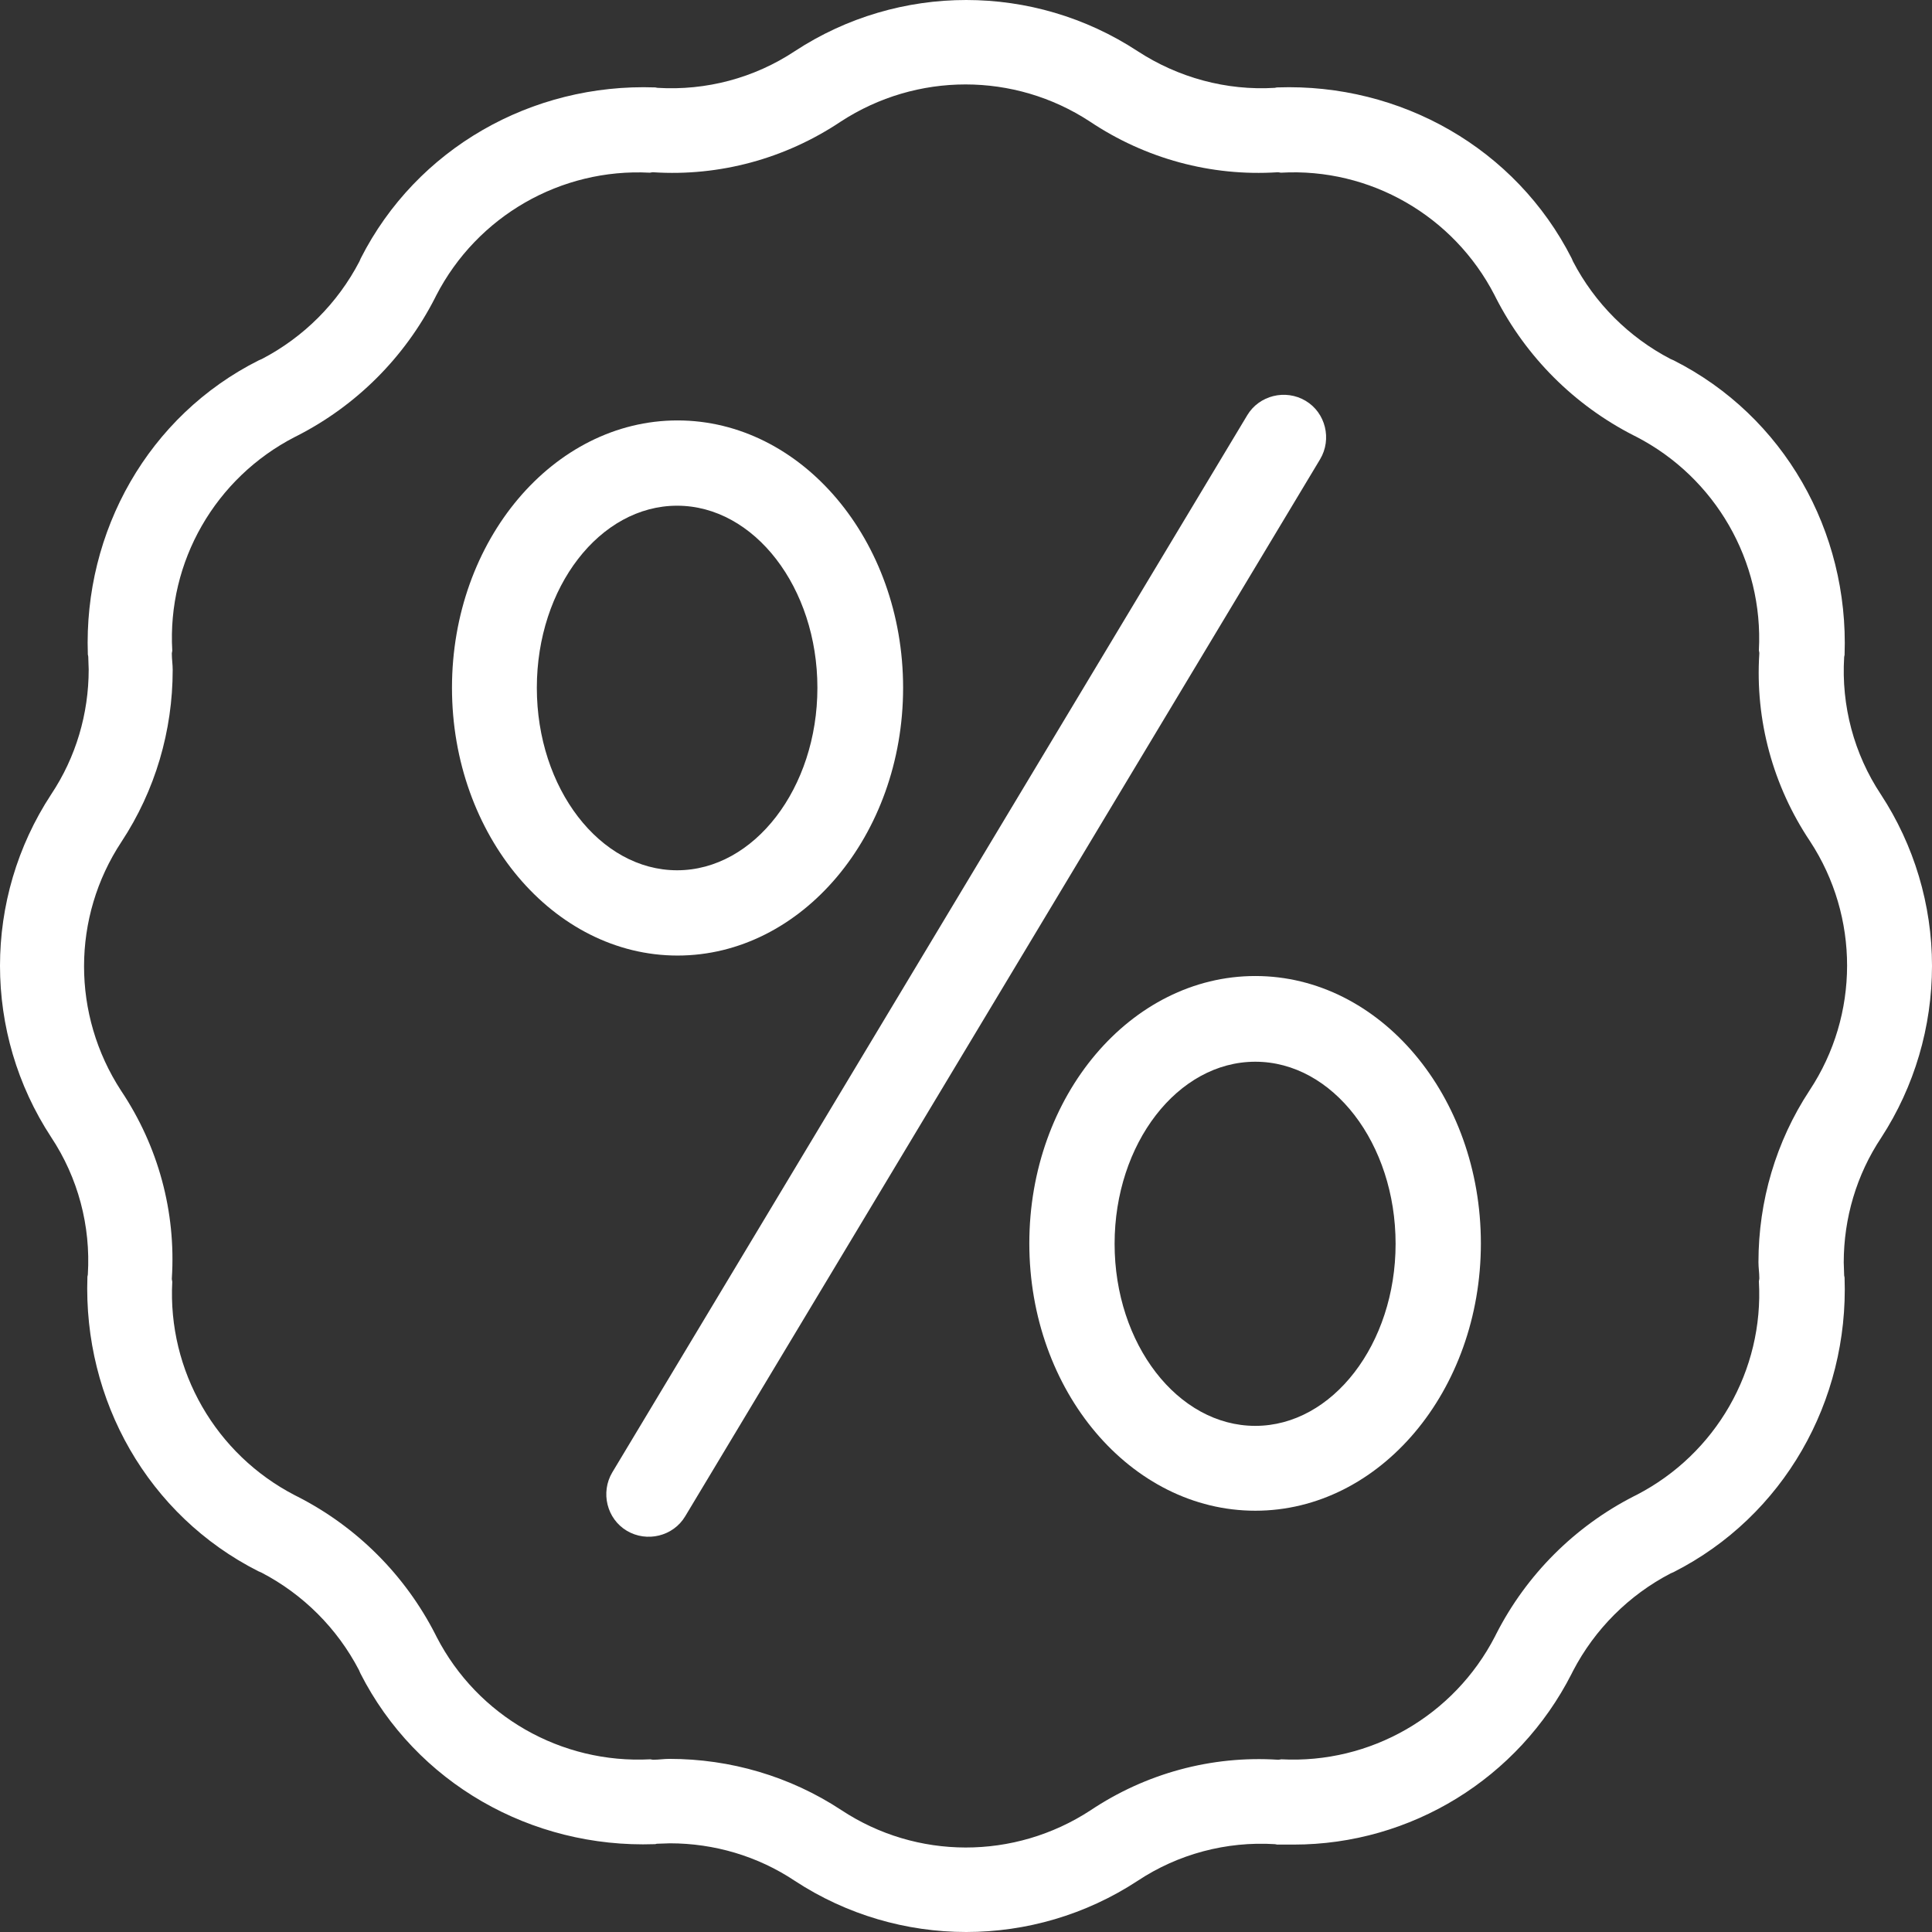
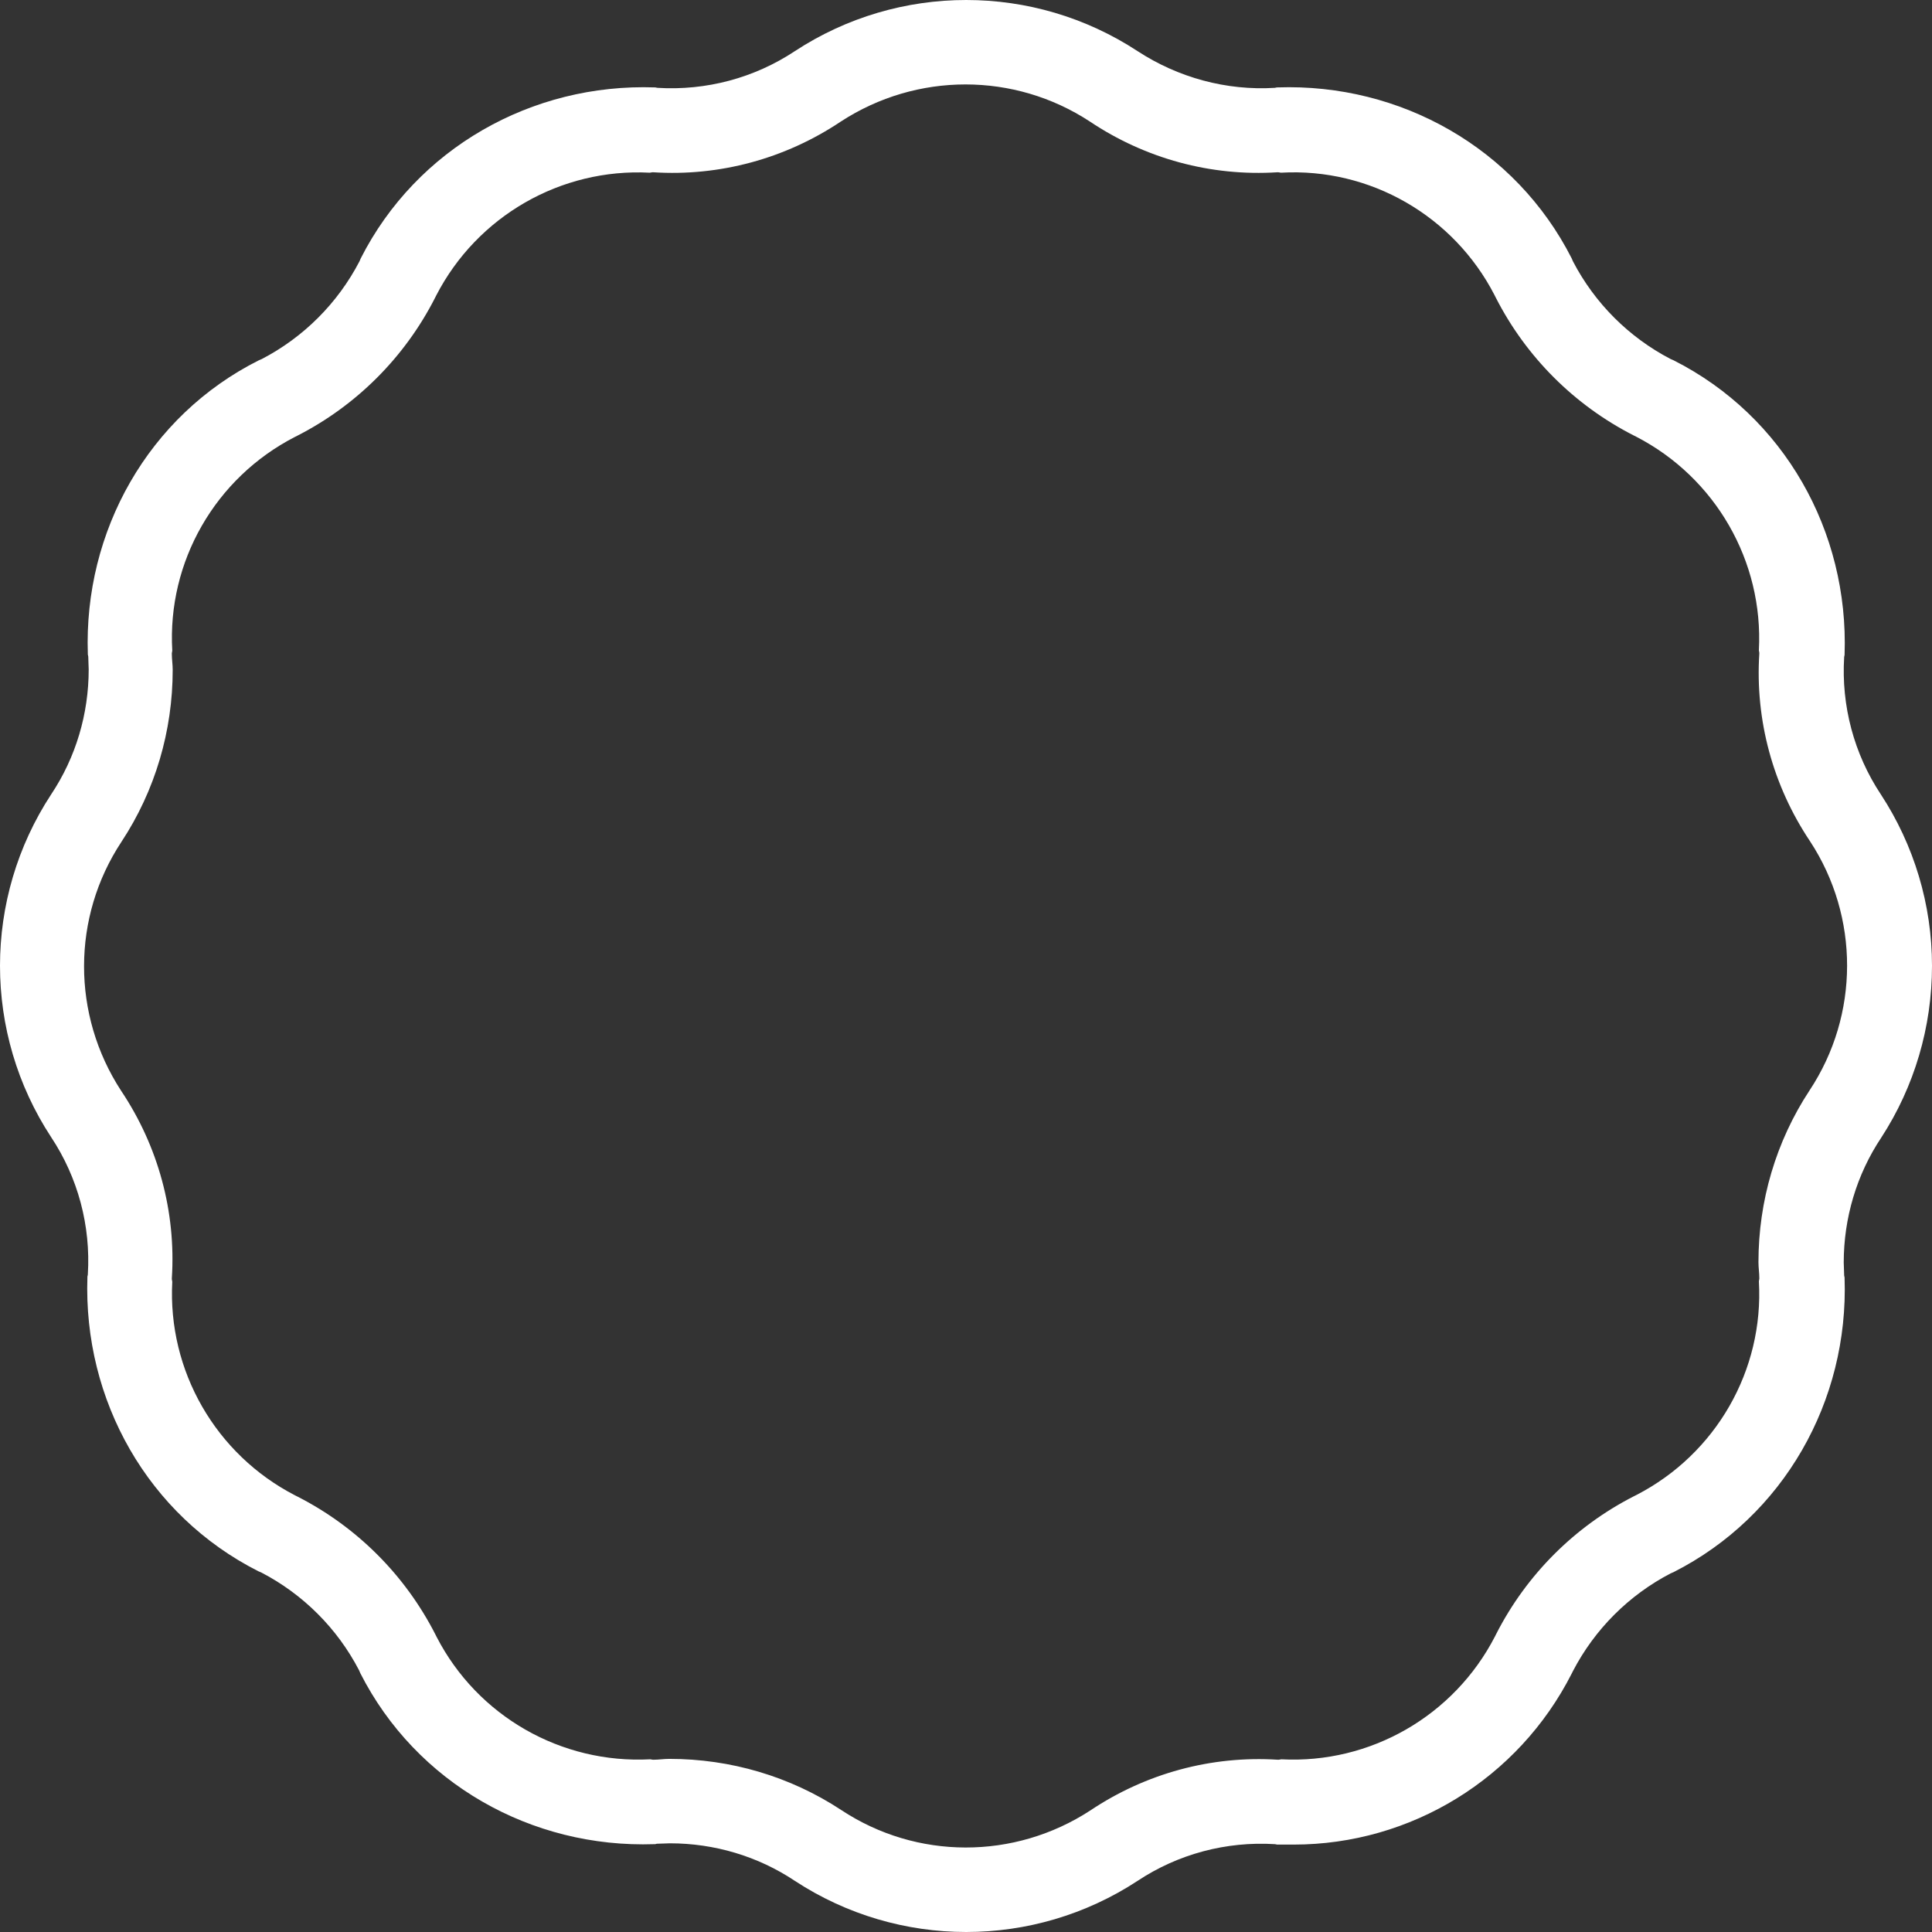
<svg xmlns="http://www.w3.org/2000/svg" id="Capa_1" x="0px" y="0px" viewBox="0 0 453.1 453.1" style="enable-background:new 0 0 453.1 453.1;" xml:space="preserve" width="512px" height="512px">
  <rect x="0" y="0" width="453.1" height="453.1" fill="#333333" stroke="none" />
  <g>
    <g>
      <path d="M453.1,226.5c0-14.3-4.2-28.3-12-40.2c-6.3-9.5-9.3-20.8-8.6-32.2c0-0.2,0.1-0.4,0.1-0.5v-0.1c1-28.9-14.2-55.9-40.1-69 c-0.2-0.1-0.5-0.2-0.7-0.3c-9.8-5.1-17.8-13.1-22.9-22.9c-0.1-0.2-0.2-0.5-0.3-0.7c-13.1-25.8-40.1-41.1-69-40.1h-0.1 c-0.2,0-0.4,0.1-0.5,0.1c-11.4,0.7-22.7-2.4-32.2-8.6c-24.4-16-56-16-80.4,0c-9.5,6.3-20.8,9.3-32.2,8.6c-0.2,0-0.4-0.1-0.5-0.1 h-0.1c-28.9-1-55.9,14.3-69,40.1c-0.1,0.2-0.2,0.5-0.3,0.7c-5.1,9.8-13.1,17.8-22.9,22.9c-0.2,0.1-0.5,0.2-0.7,0.3 c-25.9,13-41.1,40.1-40.1,68.9v0.1c0,0.1,0.1,0.3,0.1,0.5c0,1.1,0.1,2.1,0.1,3c0,10.4-3,20.6-8.8,29.3c-16,24.4-16,56,0,80.4 c6.3,9.5,9.3,20.8,8.6,32.2c0,0.2-0.1,0.4-0.1,0.5v0.1c-1,28.9,14.2,55.9,40.1,69c0.2,0.1,0.5,0.2,0.7,0.3 c9.8,5.1,17.8,13.1,22.9,22.9c0.1,0.2,0.2,0.5,0.3,0.7c13.1,25.8,40.1,41.1,69,40.1h0.1c0.2,0,0.3-0.1,0.5-0.1 c1.1,0,2.1-0.1,3-0.1c10.4,0,20.6,3,29.3,8.8c24.4,16,56,16,80.4,0c9.5-6.3,20.8-9.3,32.2-8.6c0.2,0,0.4,0.1,0.5,0.1h0.1 c1.3,0,2.6,0,3.8,0c27.5,0,52.7-15.5,65.2-40.1c0.1-0.2,0.2-0.4,0.3-0.6c5.1-9.8,13.1-17.8,22.9-22.9c0.2-0.1,0.5-0.2,0.7-0.3 c25.8-13.1,41.1-40.1,40.1-69v-0.1c0-0.1-0.1-0.3-0.1-0.5c0-1.1-0.1-2.1-0.1-3c0-10.4,3-20.6,8.8-29.3 C449,254.8,453.1,240.8,453.1,226.5z M424.4,255.7c-7.9,12-12,26-12,40.3c0,1.3,0.2,2.5,0.2,3.7v0.2c0,0.2-0.1,0.4-0.1,0.6 c1.2,20.9-10.1,40.5-28.7,50.1c-0.2,0.1-0.4,0.2-0.6,0.3c-13.9,7.1-25.2,18.4-32.3,32.3c-0.1,0.2-0.2,0.4-0.3,0.6 c-9.6,18.6-29.2,29.9-50.1,28.8c-0.2,0-0.4,0.1-0.6,0.1h-0.2c-15.6-1-31,3.2-44,11.9c-17.8,11.6-40.7,11.6-58.4-0.1 c-12-7.9-26-12-40.3-12c-1.3,0-2.5,0.2-3.7,0.2h-0.2c-0.2,0-0.4-0.1-0.6-0.1c-20.9,1.1-40.5-10.1-50.1-28.7 c-0.1-0.2-0.2-0.4-0.3-0.6C95,369.4,83.7,358.1,69.8,351c-0.2-0.1-0.4-0.2-0.6-0.3c-18.6-9.6-29.9-29.2-28.8-50.1 c0-0.2-0.1-0.4-0.1-0.6v-0.2c1-15.6-3.2-31-11.9-44c-11.6-17.8-11.6-40.7,0.1-58.4c7.9-12,12-26,12-40.3c0-1.3-0.2-2.5-0.2-3.7 v-0.2c0-0.2,0.1-0.4,0.1-0.6c-1.2-20.9,10.1-40.5,28.7-50.1c0.2-0.1,0.4-0.2,0.6-0.3c13.9-7.1,25.2-18.4,32.3-32.3 c0.1-0.2,0.2-0.4,0.3-0.6c9.6-18.6,29.2-29.9,50.1-28.8c0.2,0,0.4-0.1,0.6-0.1h0.2c15.6,1,31-3.2,44-11.9 c17.8-11.6,40.7-11.6,58.4,0c13,8.7,28.4,12.9,44,11.9h0.2c0.2,0,0.4,0.1,0.6,0.1c20.9-1.2,40.5,10.1,50.1,28.7 c0.1,0.2,0.2,0.4,0.3,0.6c7.1,13.9,18.4,25.2,32.3,32.3c0.2,0.1,0.4,0.2,0.6,0.3c18.6,9.6,29.9,29.2,28.8,50.1 c0,0.2,0.1,0.4,0.1,0.6v0.2c-1,15.6,3.2,31,11.9,44C436.1,215,436.1,238,424.4,255.7z" fill="#FFFFFF" />
    </g>
  </g>
  <g>
    <g>
-       <path d="M306.2,94c-4.7-2.8-10.9-1.3-13.7,3.4L143.6,345.3c-2.8,4.7-1.3,10.9,3.4,13.7s10.9,1.3,13.7-3.4l148.9-247.9 C312.4,103,310.9,96.8,306.2,94z" fill="#FFFFFF" />
-     </g>
+       </g>
  </g>
  <g>
    <g>
-       <path d="M158.9,98.6c-29.1,0-52.9,28.1-52.9,62.7c0,34.6,23.8,62.8,52.9,62.8c29.1,0,52.9-28.2,52.9-62.8 C211.8,126.7,188,98.6,158.9,98.6z M158.8,204.1c-18.1,0-32.9-19.2-32.9-42.8c0-23.6,14.8-42.7,32.9-42.7 c18.1,0,32.9,19.2,32.9,42.7S176.9,204.1,158.8,204.1z" fill="#FFFFFF" />
-     </g>
+       </g>
  </g>
  <g>
    <g>
-       <path d="M294.4,228.9c-29.2,0-53,28.1-53,62.7c0,34.6,23.8,62.7,53,62.7s52.9-28.1,52.9-62.7C347.3,257,323.6,228.9,294.4,228.9z M294.4,334.4c-18.2,0-33-19.2-33-42.7s14.8-42.7,33-42.7s32.9,19.2,32.9,42.7S312.5,334.4,294.4,334.4z" fill="#FFFFFF" />
-     </g>
+       </g>
  </g>
  <g> </g>
  <g> </g>
  <g> </g>
  <g> </g>
  <g> </g>
  <g> </g>
  <g> </g>
  <g> </g>
  <g> </g>
  <g> </g>
  <g> </g>
  <g> </g>
  <g> </g>
  <g> </g>
  <g> </g>
</svg>